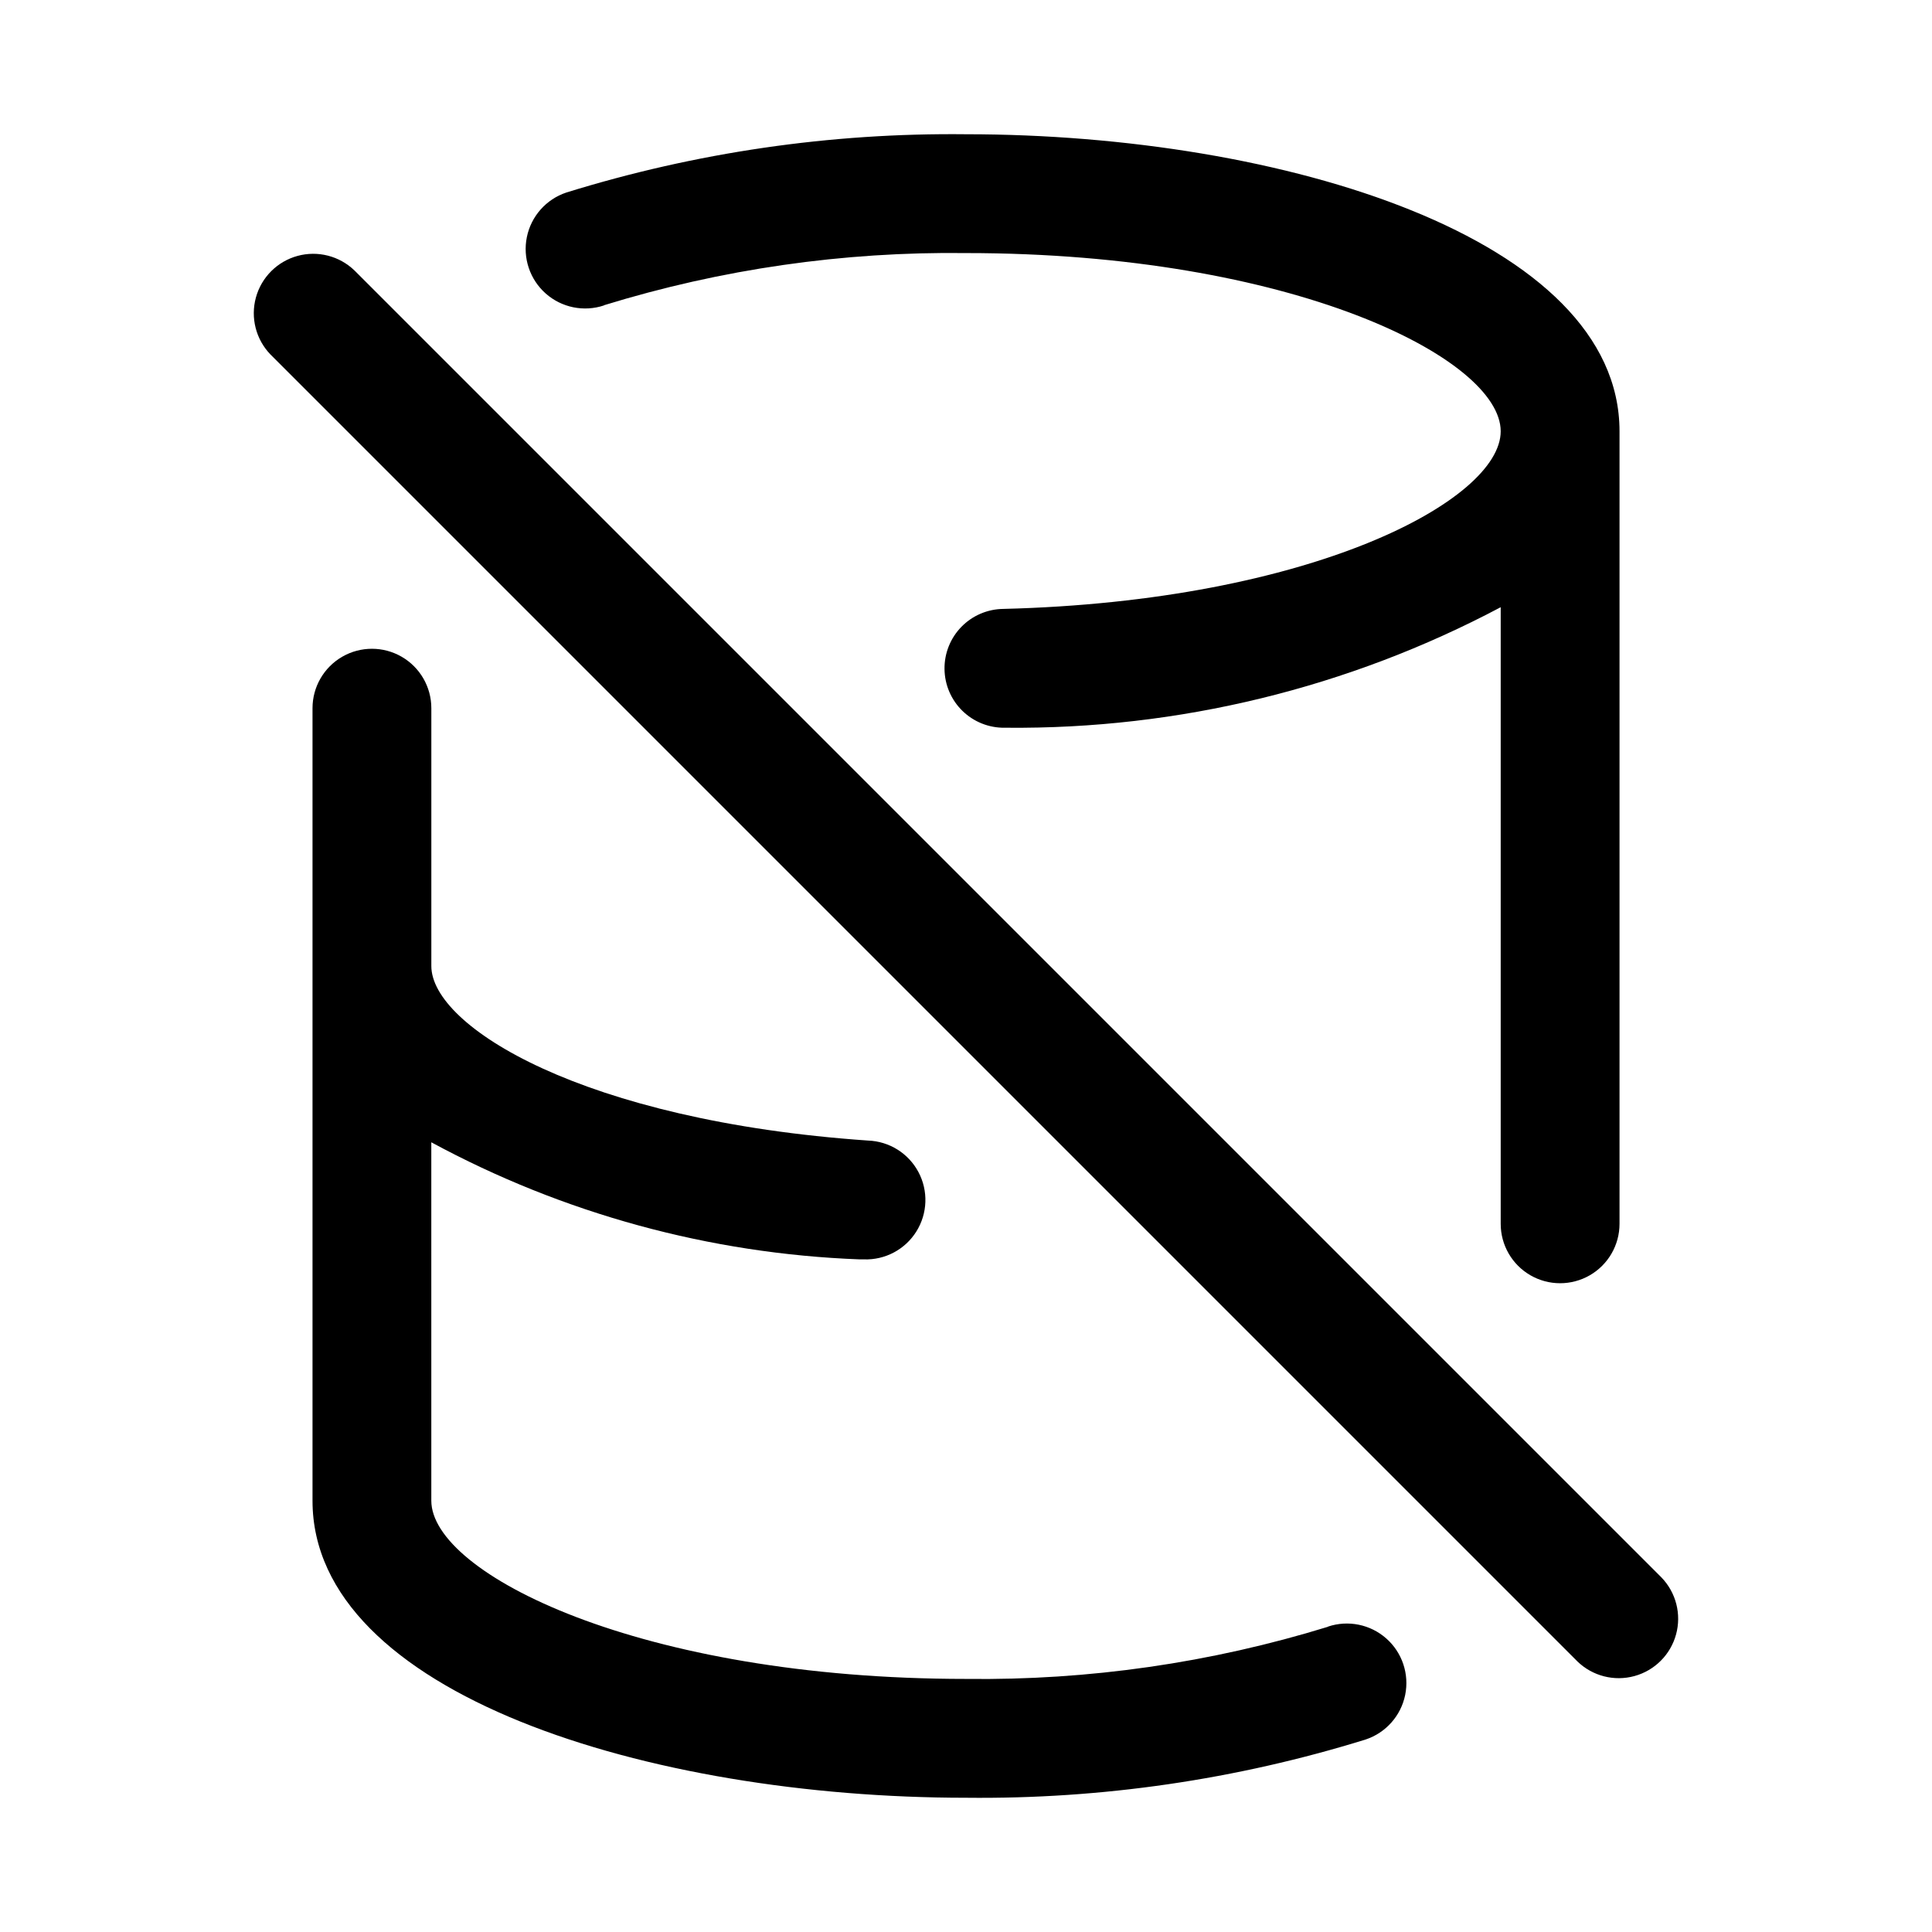
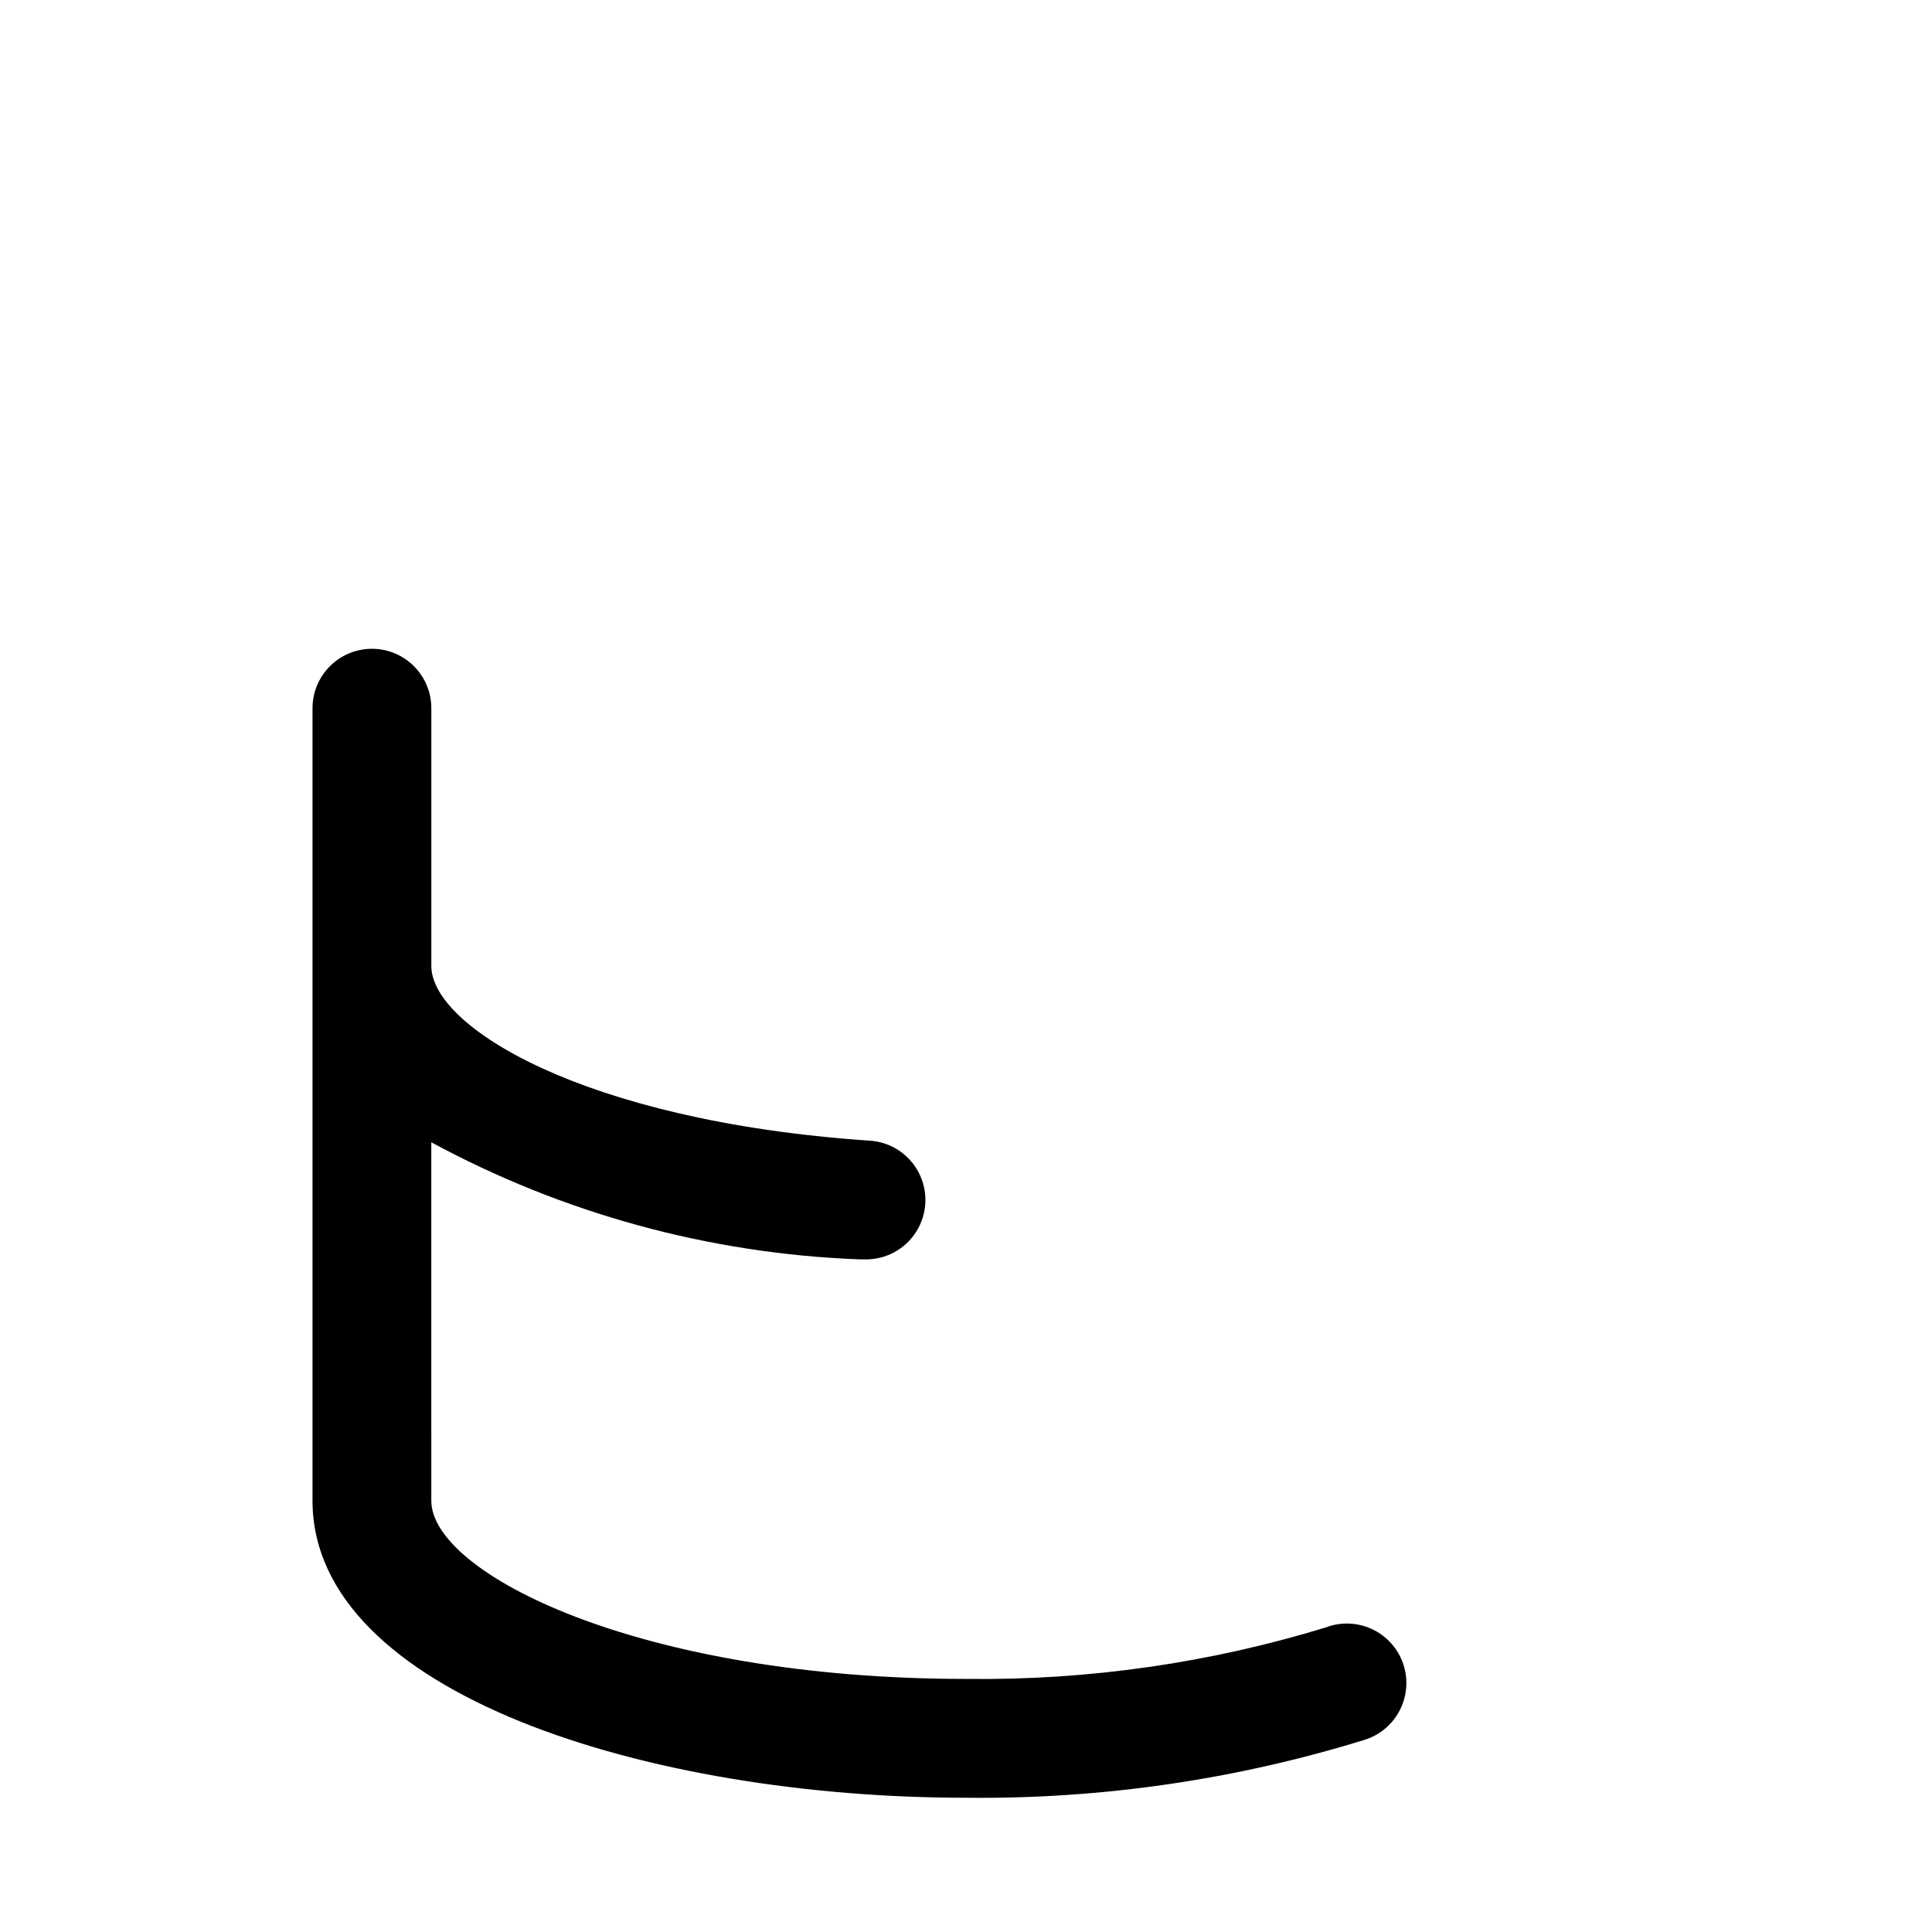
<svg xmlns="http://www.w3.org/2000/svg" fill="#000000" width="800px" height="800px" version="1.1" viewBox="144 144 512 512">
  <g>
-     <path d="m304.07 224.89c31.062-9.574 63.426-14.238 95.93-13.824 86.496 0 141.7 27.961 141.7 47.23 0 18.293-50.16 45.043-131.84 47.074-4.176 0.051-8.16 1.758-11.078 4.746-2.918 2.988-4.527 7.012-4.477 11.188 0.047 4.176 1.754 8.16 4.742 11.078s7.012 4.527 11.188 4.477h0.395c45.668 0.434 90.723-10.547 131.07-31.941v163.41c0 5.625 3 10.82 7.871 13.633s10.875 2.812 15.746 0 7.871-8.008 7.871-13.633v-210.03c0-51.137-89.223-78.719-173.18-78.719-35.898-0.402-71.641 4.809-105.93 15.445-5.344 1.785-9.332 6.285-10.457 11.809-1.125 5.519 0.781 11.219 5 14.957 4.219 3.734 10.109 4.934 15.453 3.148z" />
    <path d="m495.93 575.11c-31.062 9.57-63.426 14.234-95.926 13.82-86.496 0-141.7-27.961-141.7-47.23l-0.004-94.984c34.957 18.922 73.797 29.539 113.52 31.031h1.117c5.625 0.199 10.93-2.621 13.91-7.394 2.984-4.773 3.195-10.773 0.551-15.742-2.641-4.973-7.734-8.152-13.359-8.352-75.508-5.227-115.73-30.227-115.73-46.254v-68.332c0-5.625-3-10.82-7.871-13.633-4.871-2.812-10.871-2.812-15.742 0s-7.875 8.008-7.875 13.633v210.03c0 51.137 89.223 78.719 173.18 78.719h0.004c35.895 0.402 71.637-4.809 105.93-15.445 5.344-1.785 9.328-6.285 10.453-11.805 1.125-5.523-0.781-11.223-5-14.957s-10.109-4.938-15.453-3.152z" />
-     <path d="m584.31 562.05-346.37-346.37c-4-3.863-9.738-5.328-15.102-3.859-5.359 1.469-9.551 5.66-11.02 11.02-1.469 5.363-0.004 11.102 3.859 15.102l346.37 346.37c4 3.863 9.738 5.332 15.102 3.859 5.363-1.469 9.551-5.656 11.02-11.02 1.473-5.363 0.004-11.102-3.859-15.102z" />
  </g>
</svg>